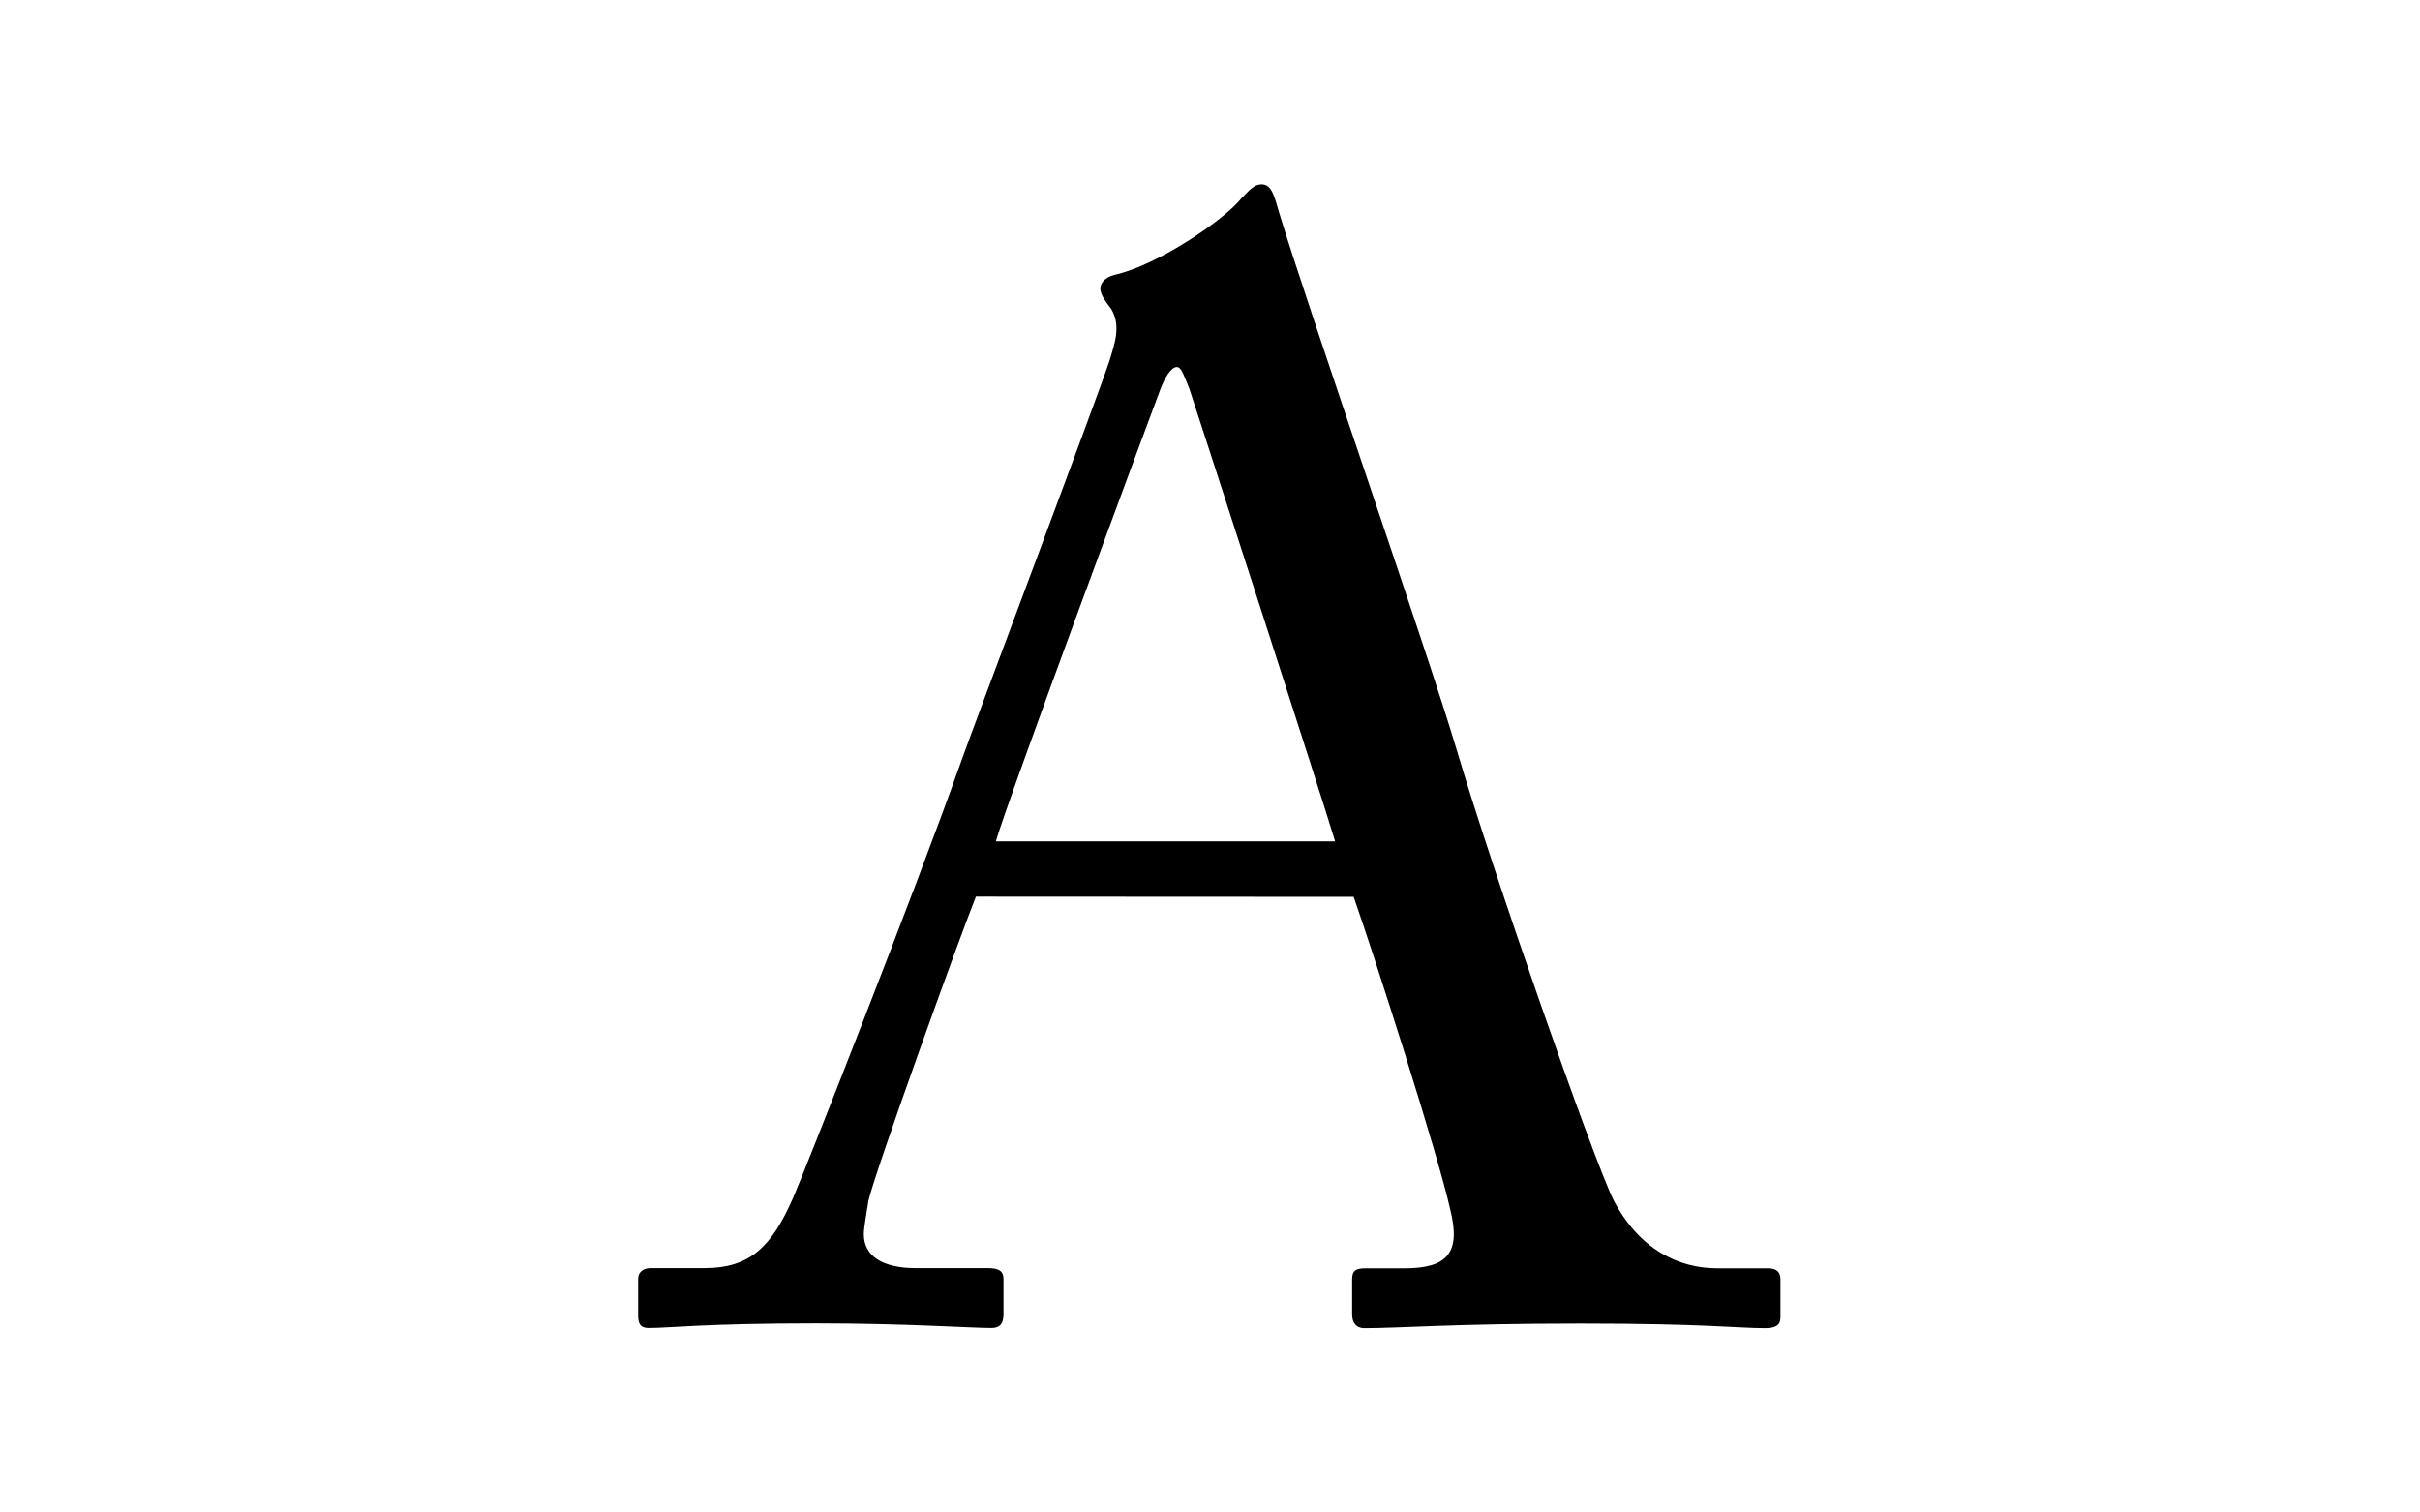
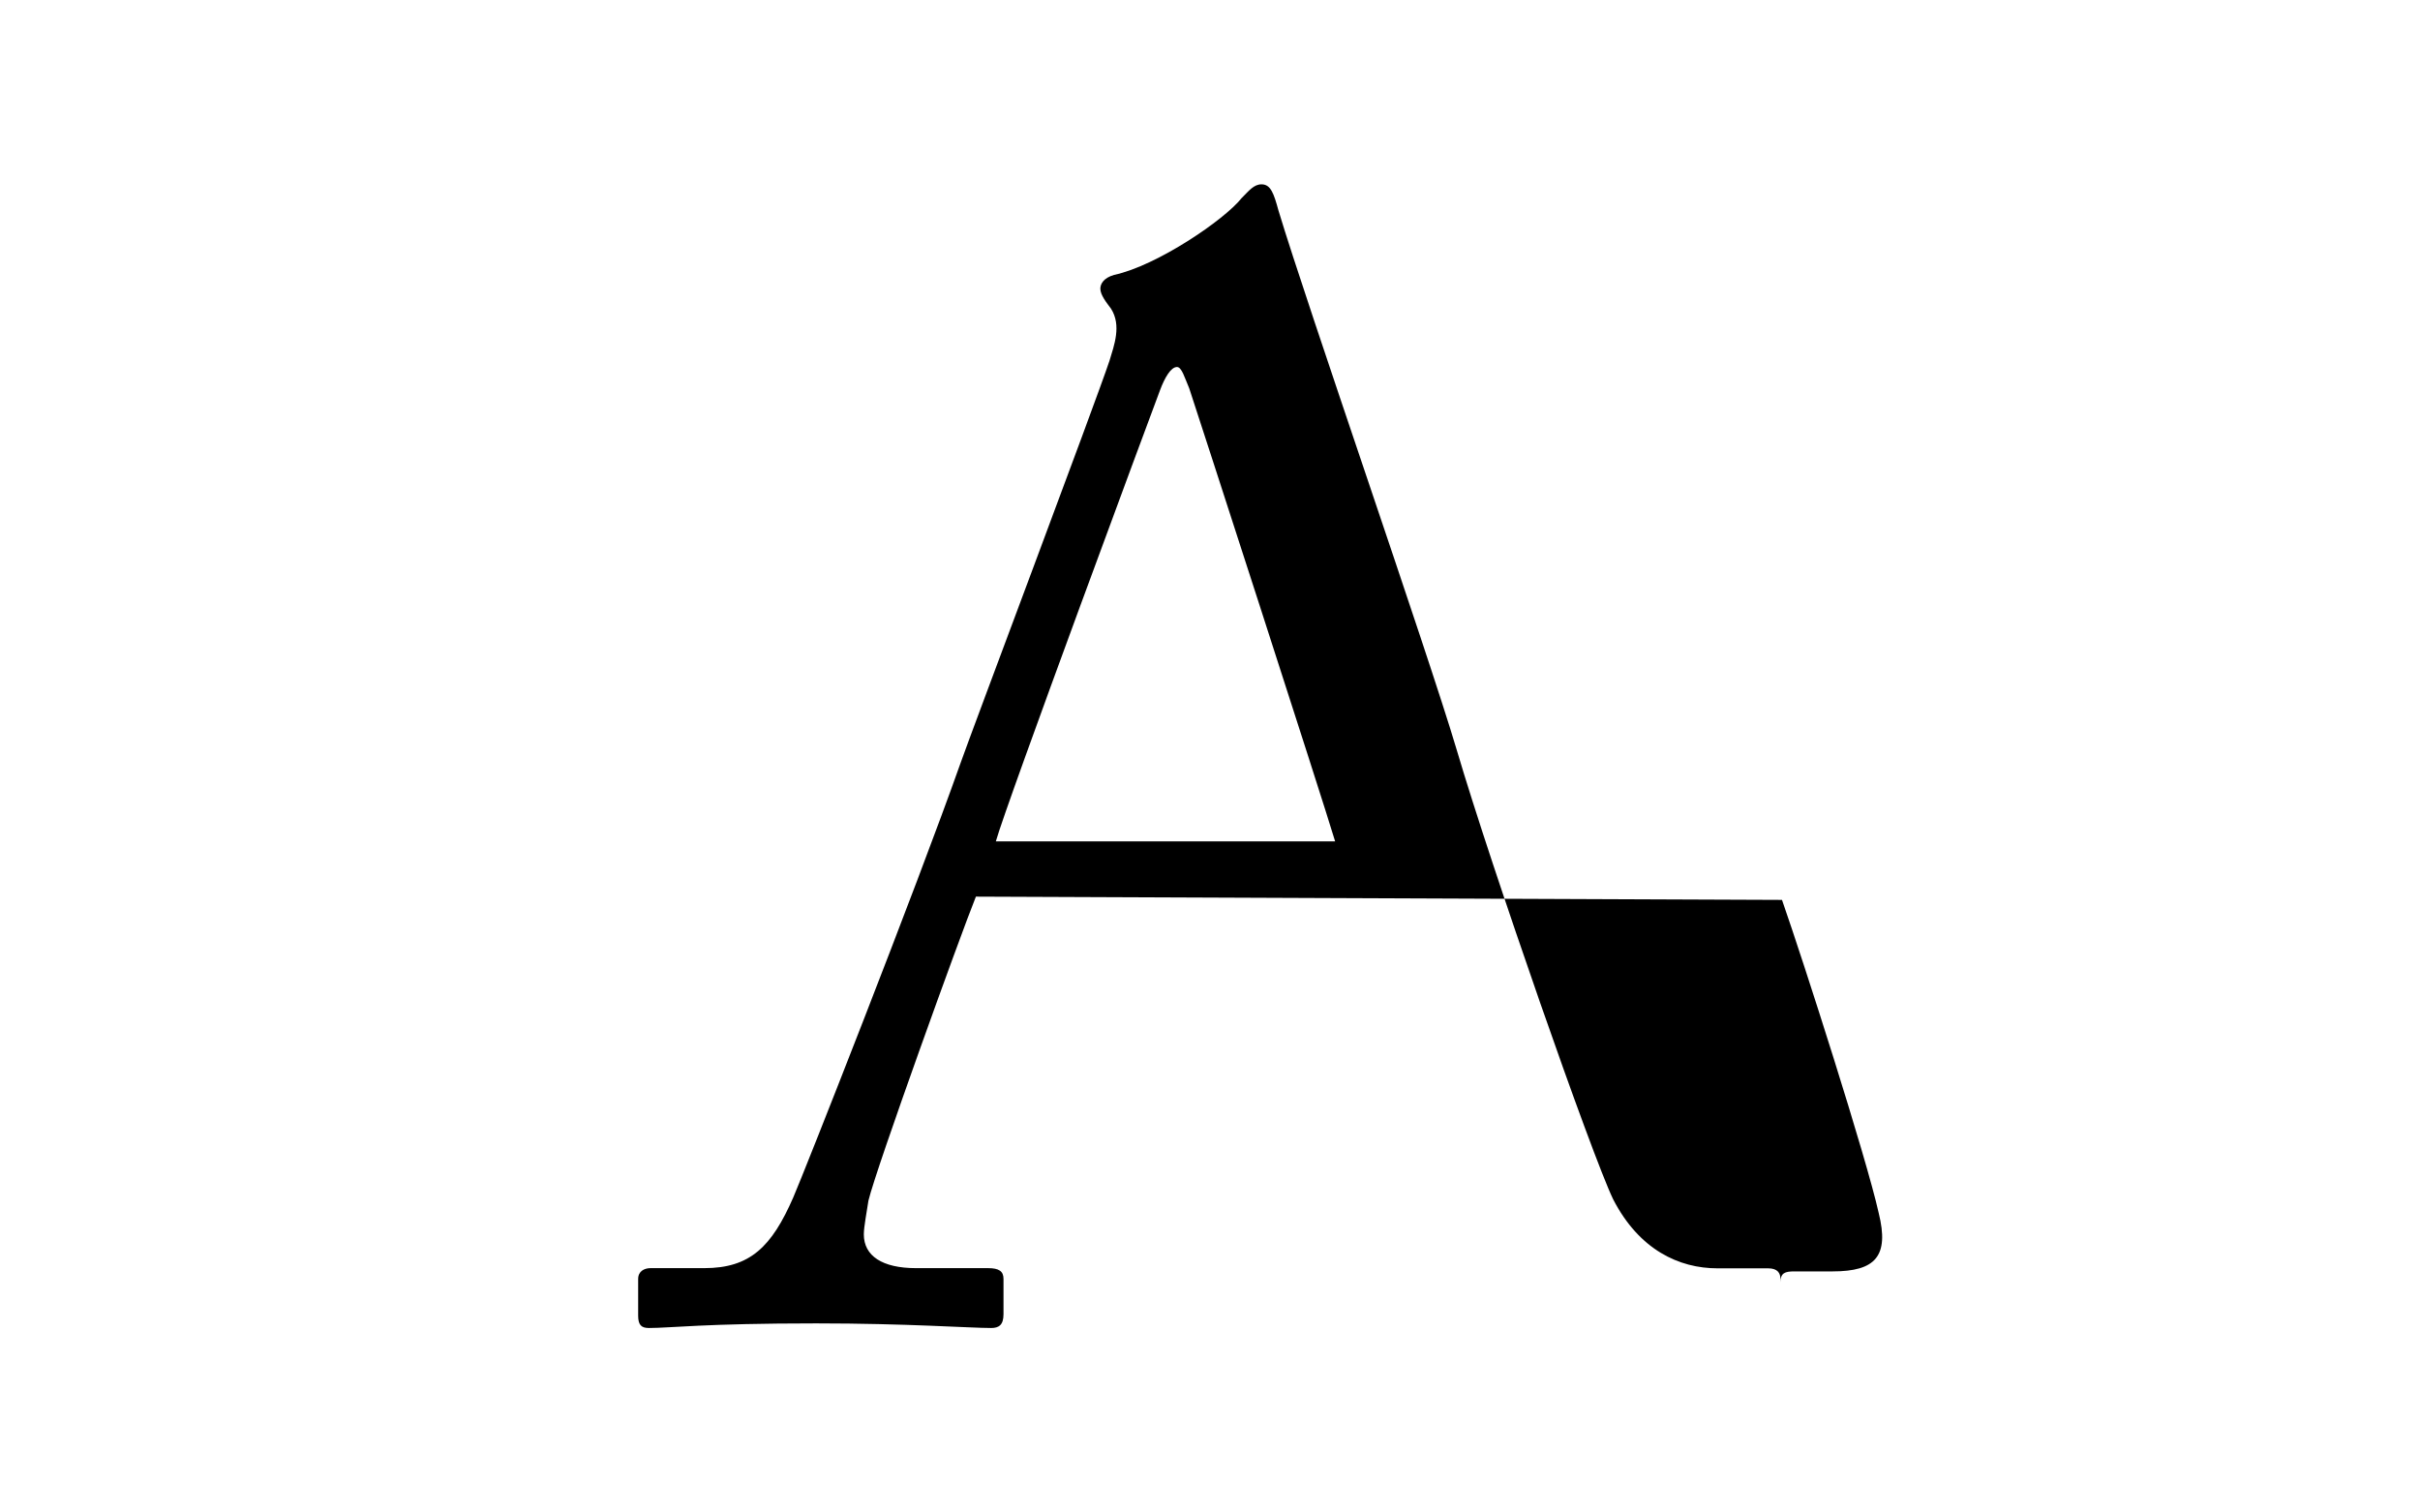
<svg xmlns="http://www.w3.org/2000/svg" id="Layer_1" data-name="Layer 1" viewBox="0 0 640 400">
  <title>Artboard 1</title>
-   <path d="M258.09,237.13C254,247.28,231.7,309,229.67,317.52c-.41,2.84-1.22,6.9-1.22,8.93,0,5.68,4.87,8.93,13.8,8.93h19.08c2.84,0,4.06.81,4.06,2.84v9.34c0,2.84-1.22,3.65-3.25,3.65-5.68,0-22.33-1.22-46.28-1.22-29.64,0-38.57,1.22-44.25,1.22-2,0-2.84-.81-2.84-3.25v-9.74c0-2,1.62-2.84,3.25-2.84h14.21c12.18,0,17.86-5.68,23.55-18.68,2.84-6.5,32.48-81.61,44.25-114.9,2.84-8.12,35.73-95.41,39.38-106.37,1.22-4.06,3.25-9.34.41-13.8C292.6,80,291,78,291,76.35c0-1.22.81-2.84,3.65-3.65,11.37-2.44,29.23-14.62,33.7-20.3,2-2,3.25-3.65,5.28-3.65,2.44,0,3.25,2.44,4.47,6.9,7.71,25.58,39.38,116.52,47.1,142.51,9.34,31.67,35.73,107.19,41.41,119,6.9,13.4,17.46,18.27,27.61,18.27h13.4c2.44,0,3.25,1.22,3.25,2.84v10.15c0,2-1.22,2.84-4.06,2.84-7.31,0-15.83-1.22-48.72-1.22-33.7,0-47.91,1.22-57.25,1.22-2,0-3.25-1.22-3.25-3.65v-9.34c0-2.44,1.22-2.84,3.65-2.84h10.15c11.37,0,15-4.06,12.18-15.43-3.25-14.62-19.89-66.58-25.58-82.82Zm95-14.62c-3.65-12.18-36.54-113.68-38.57-119.77-1.22-2.84-2-5.68-3.25-5.68-1.62,0-3.25,2.84-4.47,6.09-2,5.28-40.6,109.22-43.44,119.37Z" />
+   <path d="M258.09,237.13C254,247.28,231.7,309,229.67,317.52c-.41,2.84-1.22,6.9-1.22,8.93,0,5.68,4.87,8.93,13.8,8.93h19.08c2.84,0,4.06.81,4.06,2.84v9.34c0,2.84-1.22,3.65-3.25,3.65-5.68,0-22.33-1.22-46.28-1.22-29.64,0-38.57,1.22-44.25,1.22-2,0-2.84-.81-2.84-3.25v-9.74c0-2,1.62-2.84,3.25-2.84h14.21c12.18,0,17.86-5.68,23.55-18.68,2.84-6.5,32.48-81.61,44.25-114.9,2.84-8.12,35.73-95.41,39.38-106.37,1.22-4.06,3.25-9.34.41-13.8C292.6,80,291,78,291,76.35c0-1.22.81-2.84,3.65-3.65,11.37-2.44,29.23-14.62,33.7-20.3,2-2,3.25-3.65,5.28-3.65,2.44,0,3.25,2.44,4.47,6.9,7.71,25.58,39.38,116.52,47.1,142.51,9.34,31.67,35.73,107.19,41.41,119,6.9,13.4,17.46,18.27,27.61,18.27h13.4c2.44,0,3.25,1.22,3.25,2.84v10.15v-9.34c0-2.44,1.22-2.84,3.65-2.84h10.15c11.37,0,15-4.06,12.18-15.43-3.25-14.62-19.89-66.58-25.58-82.82Zm95-14.62c-3.65-12.18-36.54-113.68-38.57-119.77-1.22-2.84-2-5.68-3.25-5.68-1.62,0-3.25,2.84-4.47,6.09-2,5.28-40.6,109.22-43.44,119.37Z" />
</svg>